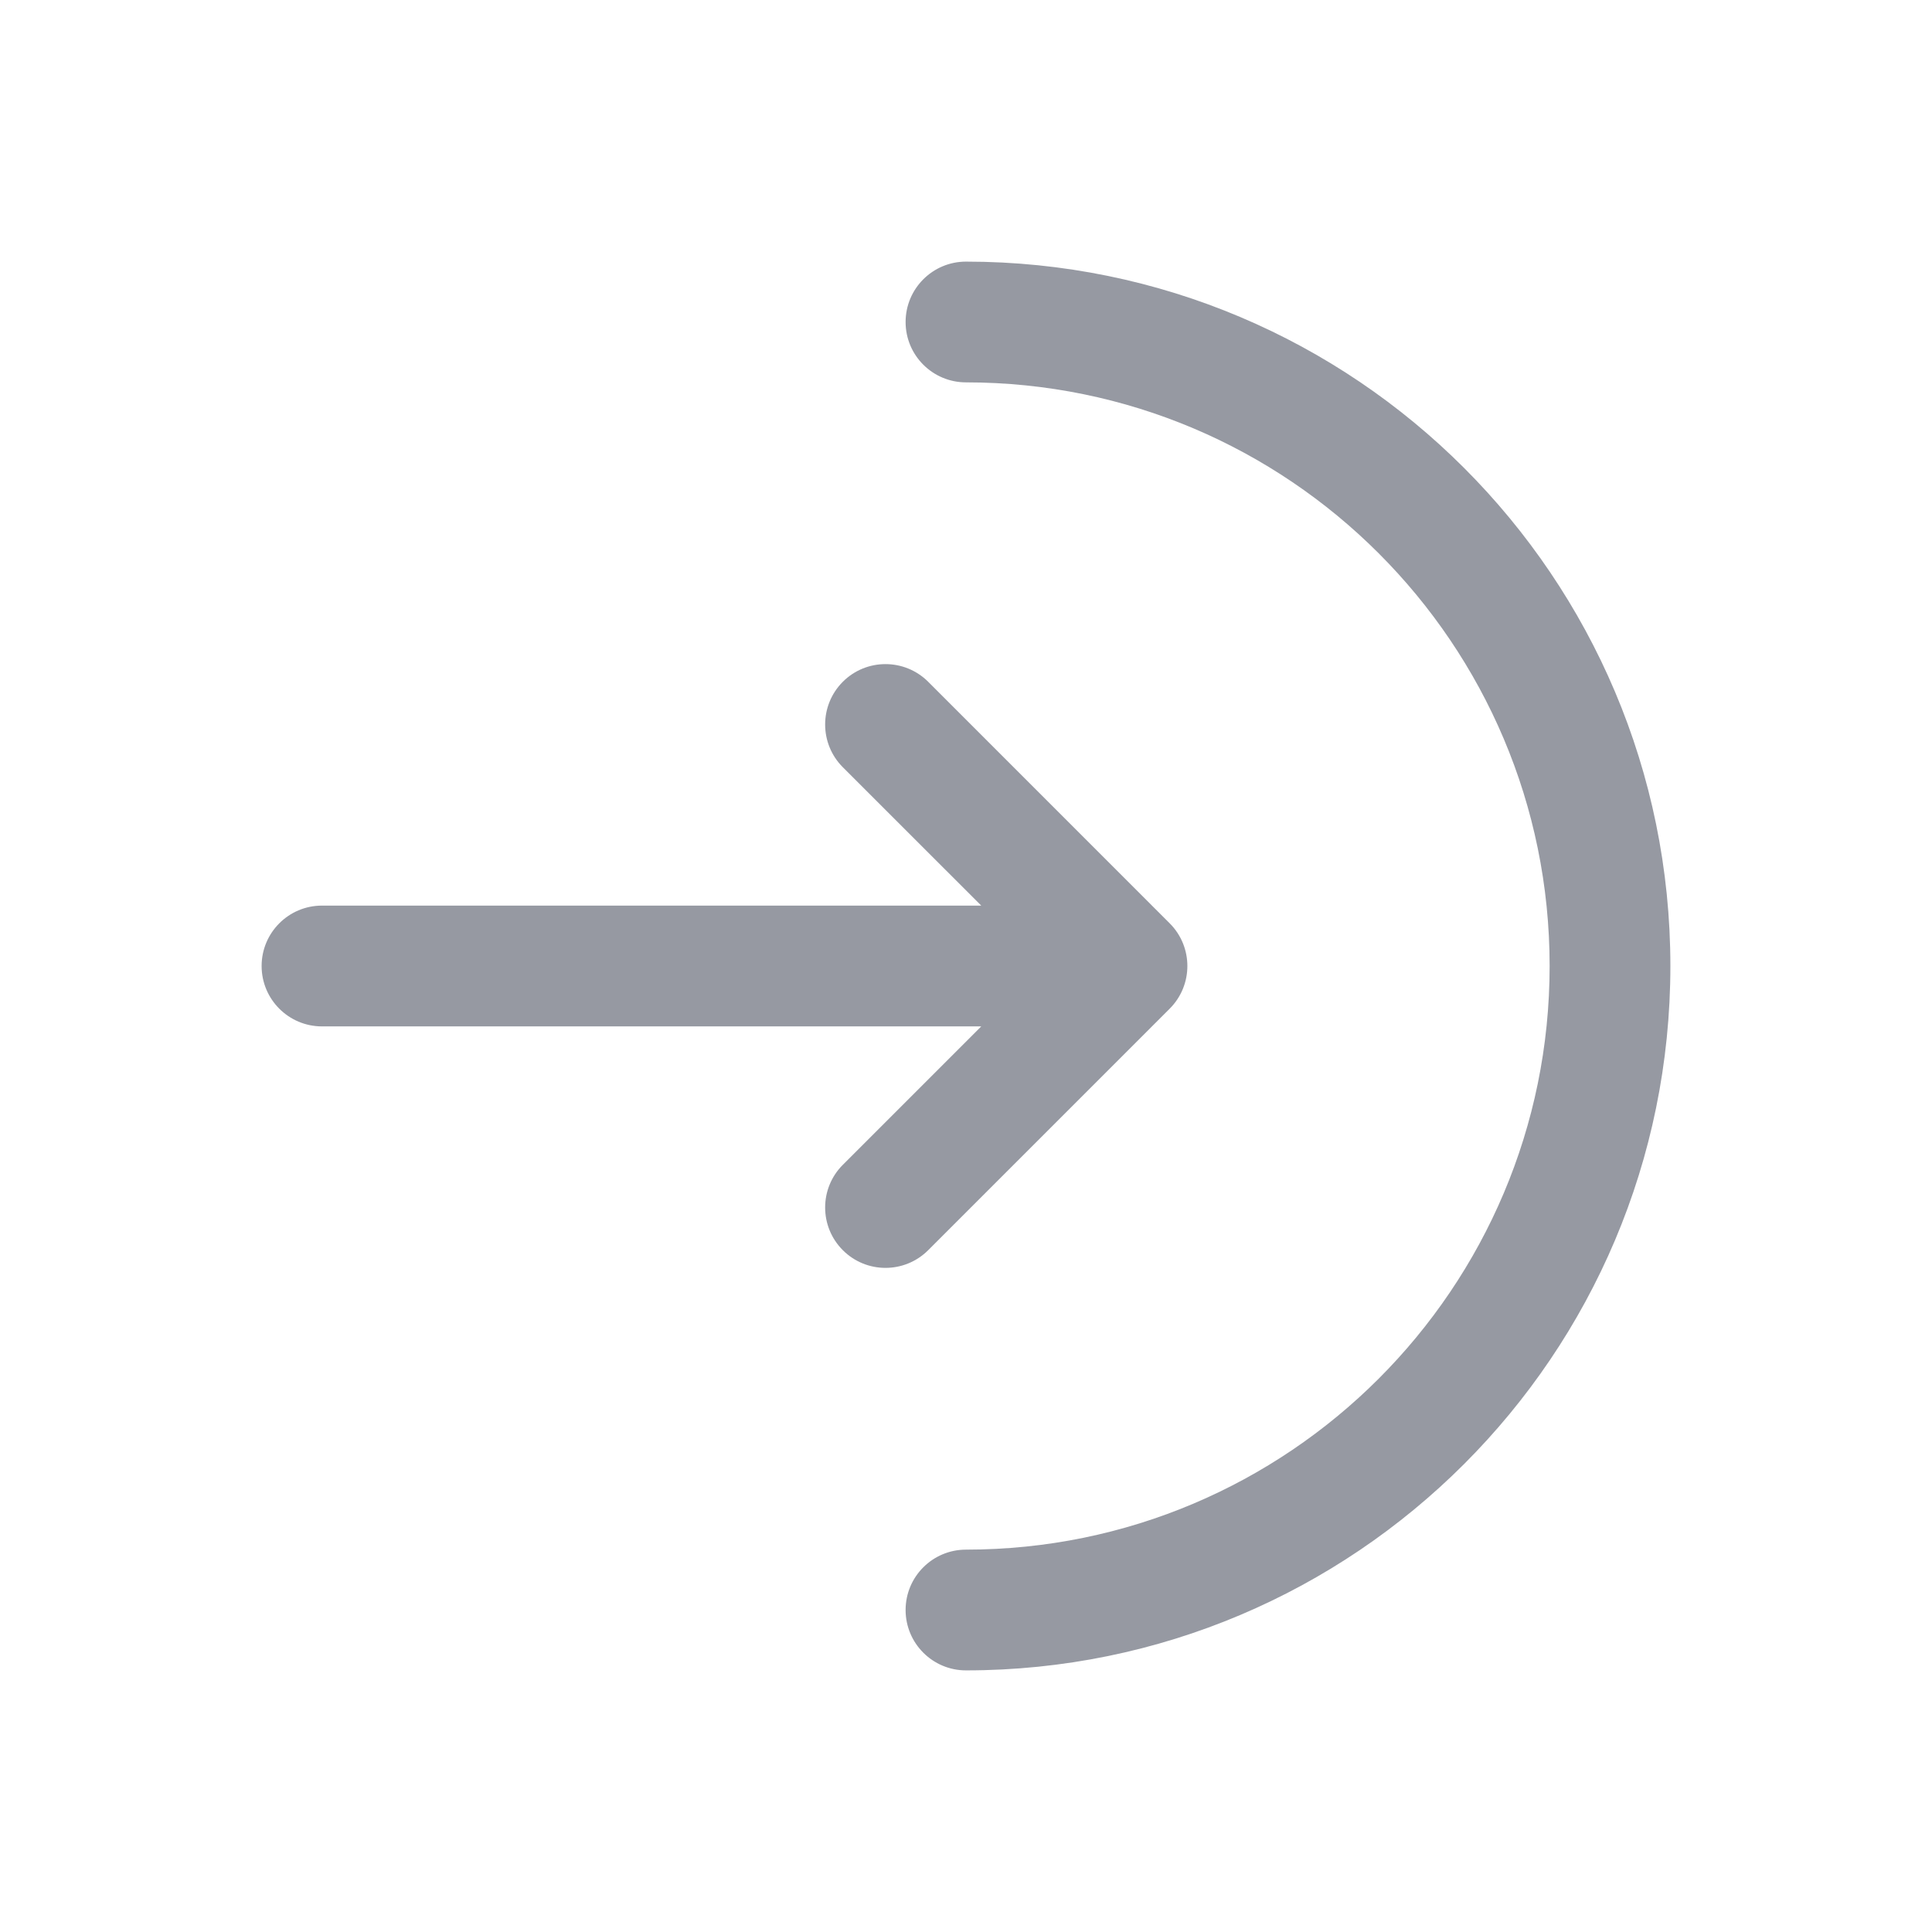
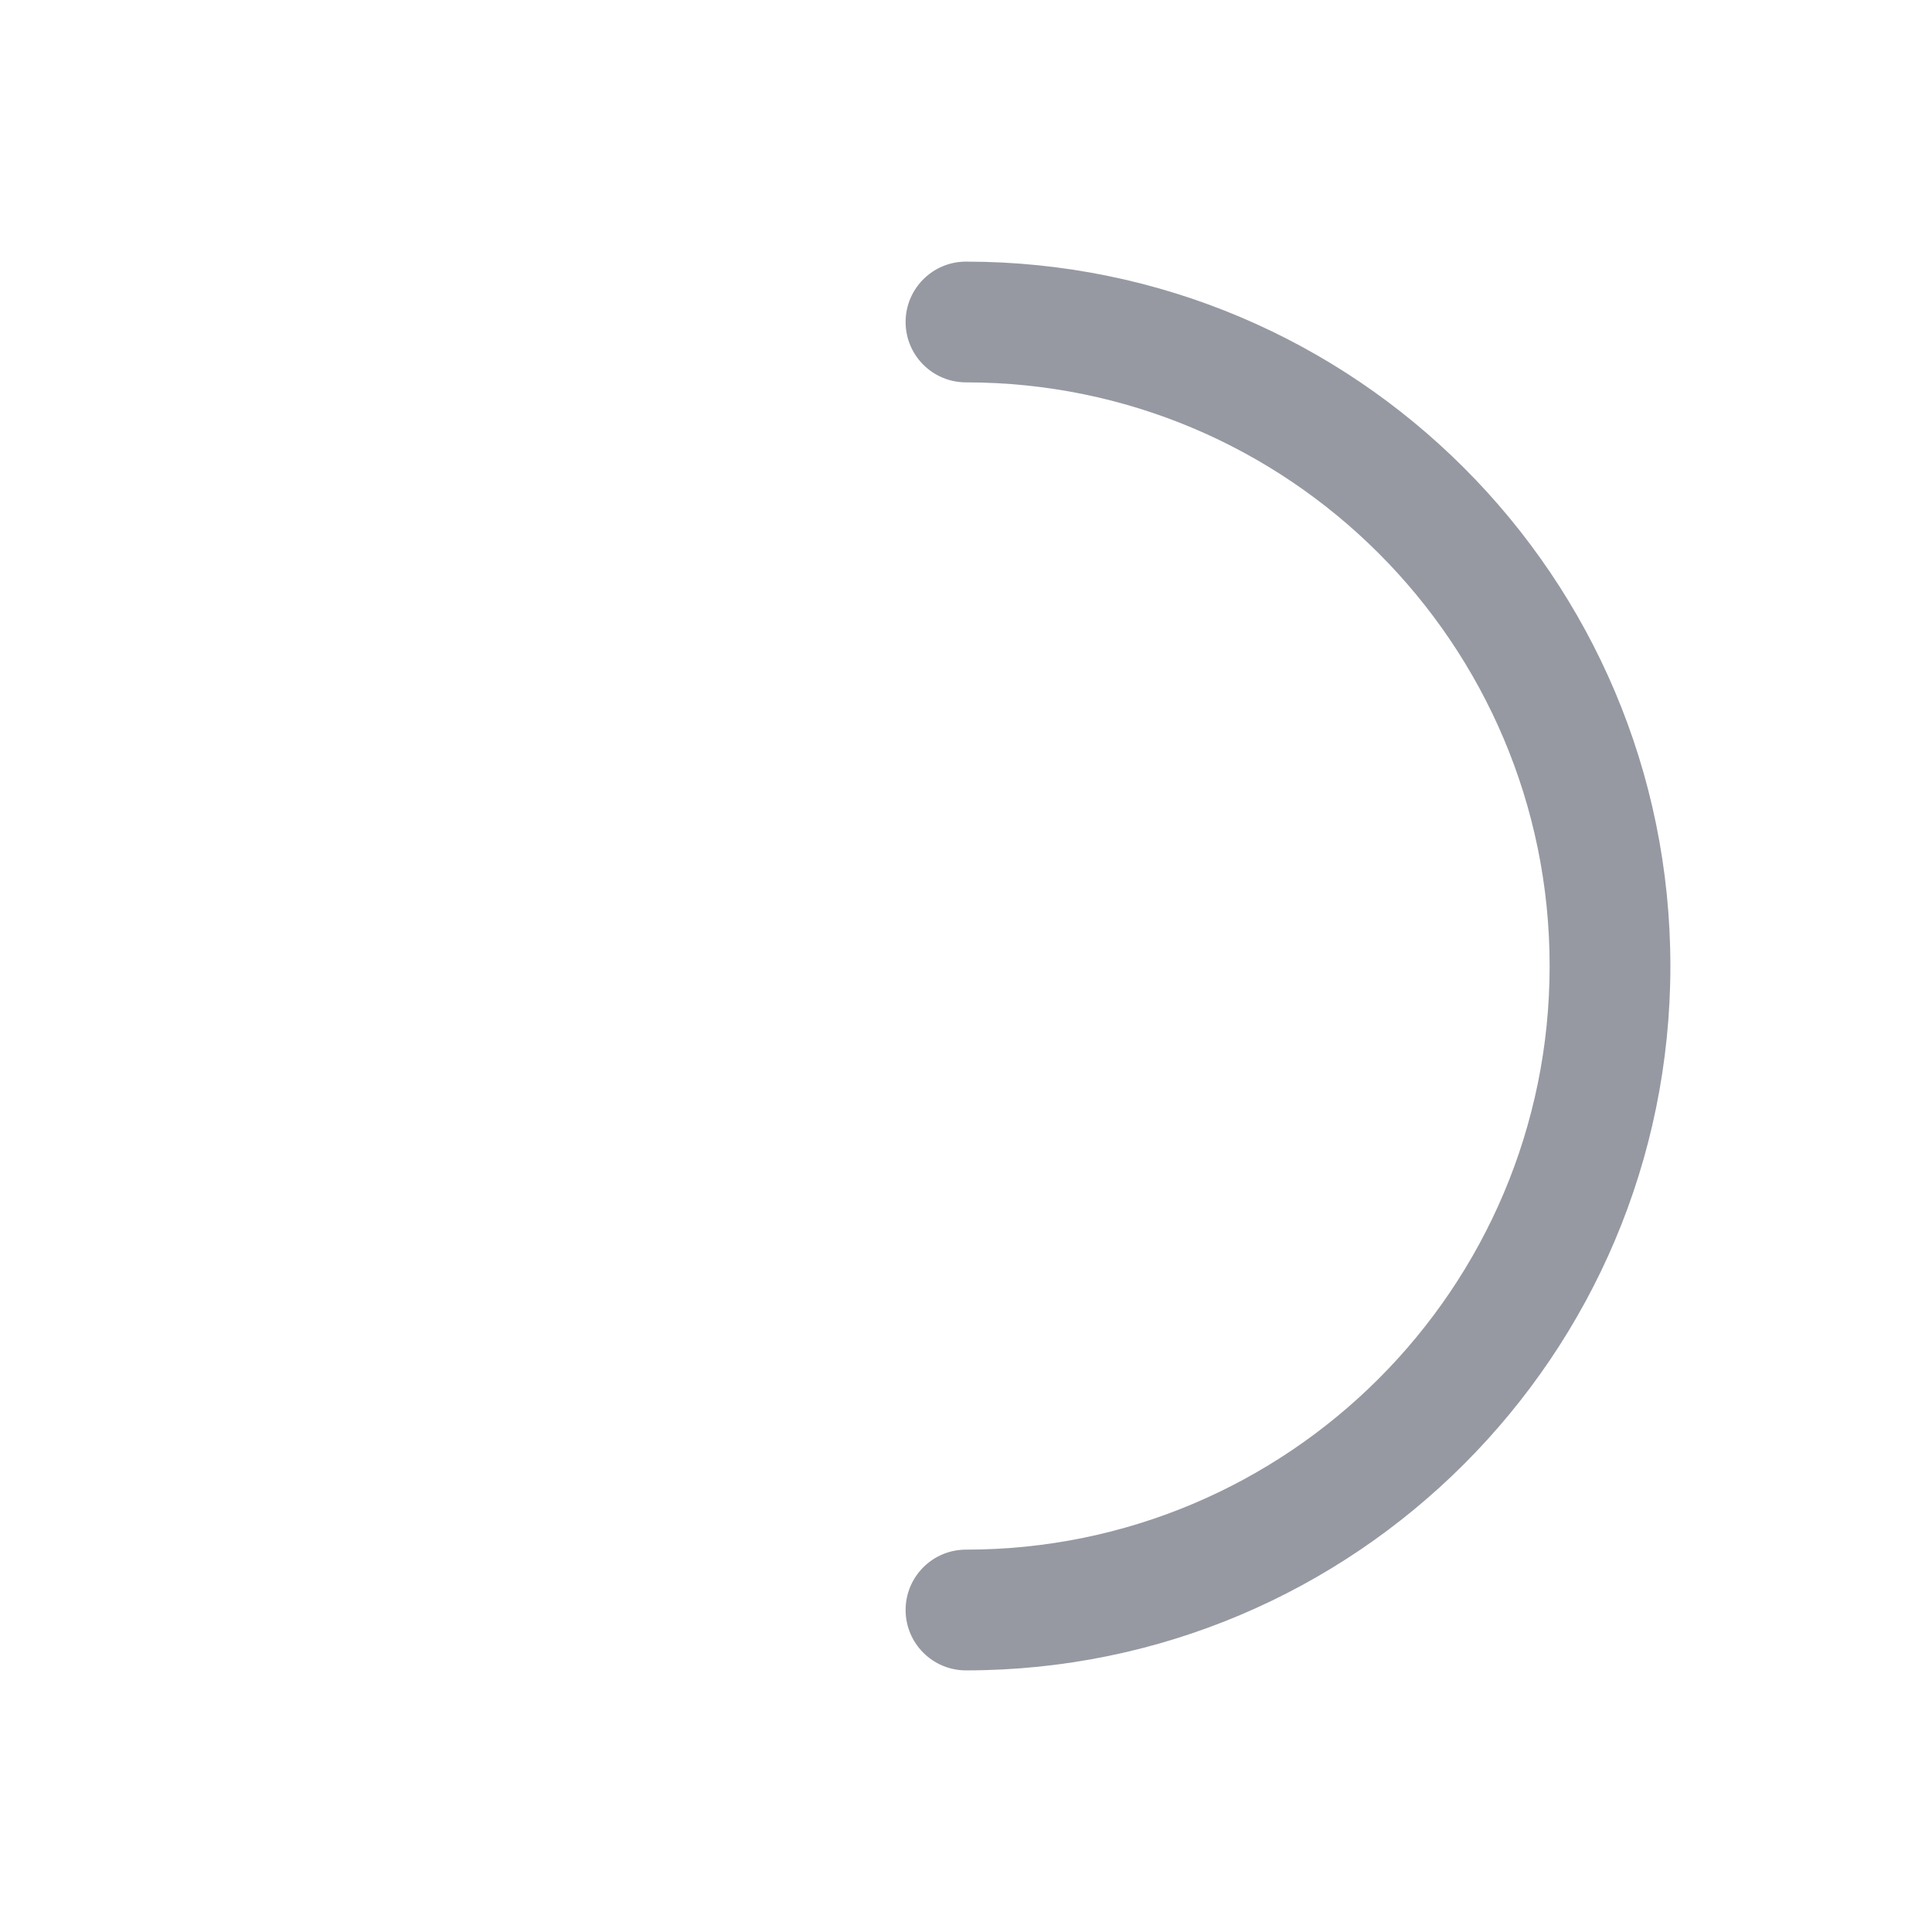
<svg xmlns="http://www.w3.org/2000/svg" width="46" height="46" viewBox="0 0 46 46" fill="none">
  <path d="M23 6.229C22.206 6.229 21.562 6.873 21.562 7.667C21.562 8.461 22.206 9.104 23 9.104C30.674 9.104 36.896 15.325 36.896 23C36.896 30.674 30.674 36.896 23 36.896C22.206 36.896 21.562 37.539 21.562 38.333C21.562 39.127 22.206 39.771 23 39.771C32.262 39.771 39.771 32.262 39.771 23C39.771 13.738 32.262 6.229 23 6.229Z" fill="#9699a2" />
-   <path d="M20.067 18.267C19.506 17.705 19.506 16.795 20.067 16.233C20.628 15.672 21.538 15.672 22.1 16.233L27.85 21.984C28.411 22.545 28.411 23.455 27.85 24.016L22.1 29.766C21.538 30.328 20.628 30.328 20.067 29.766C19.506 29.205 19.506 28.295 20.067 27.734L23.363 24.438H7.667C6.873 24.438 6.229 23.794 6.229 23C6.229 22.206 6.873 21.562 7.667 21.562H23.363L20.067 18.267Z" fill="#9699a2" />
</svg>